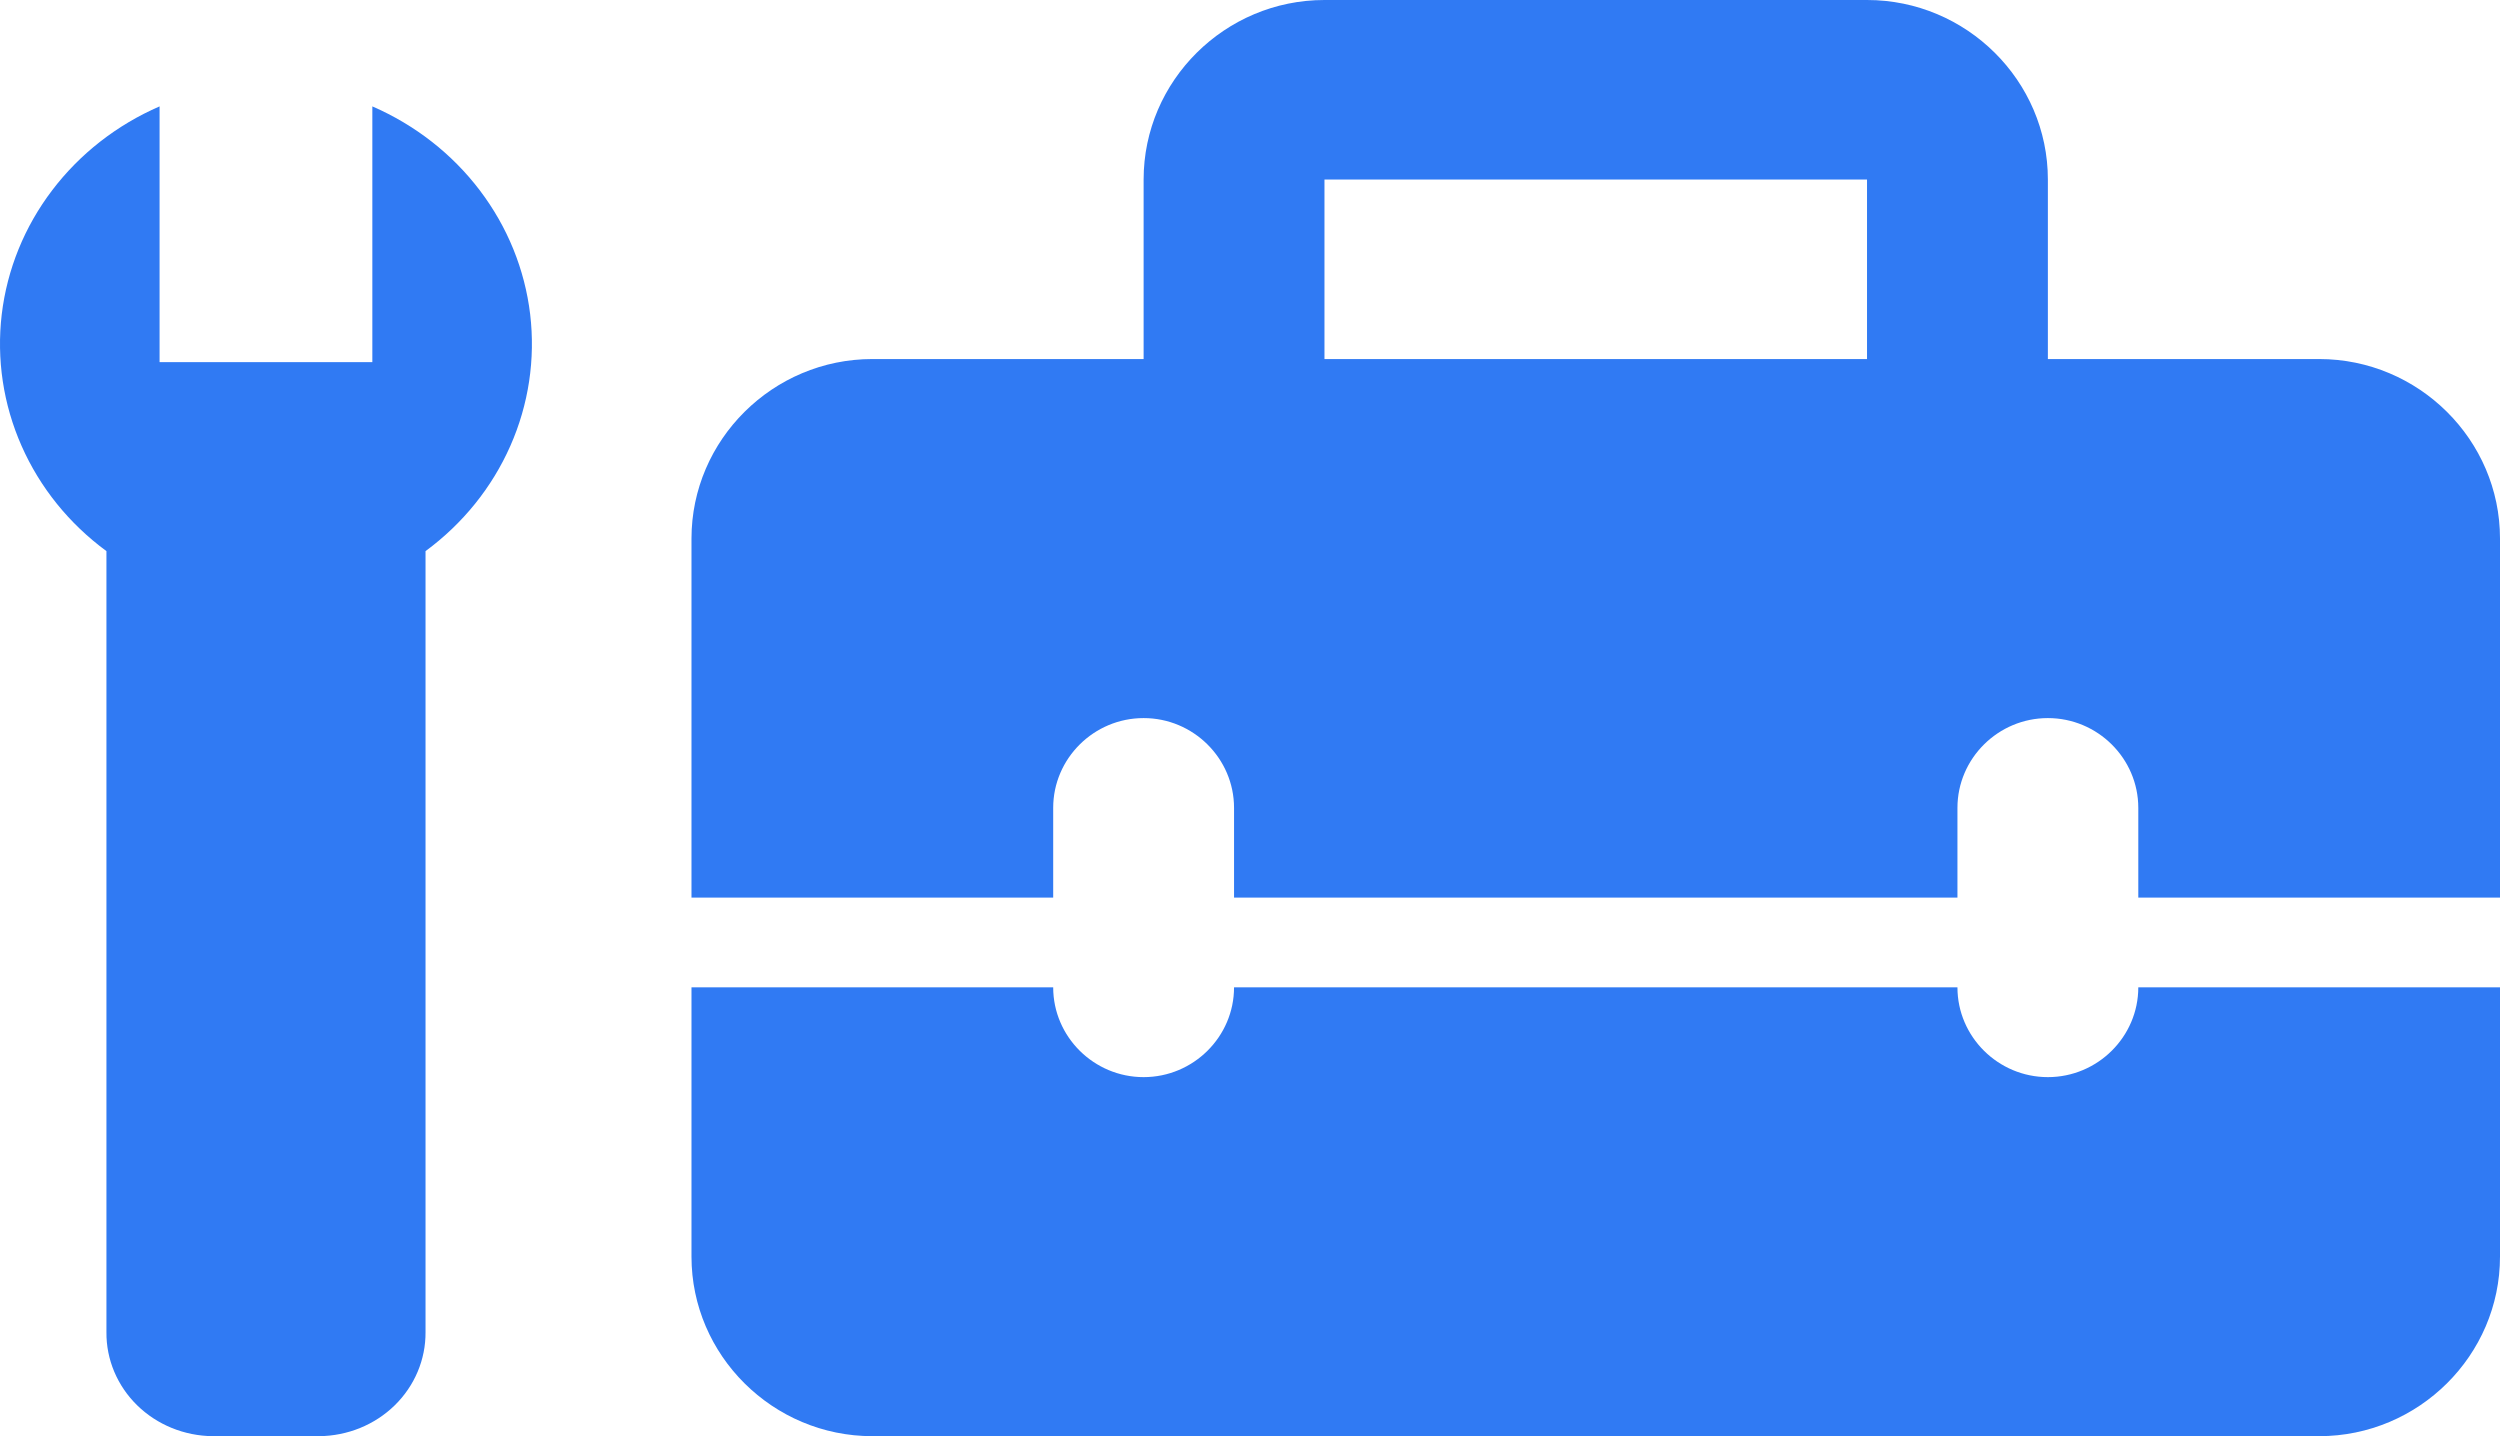
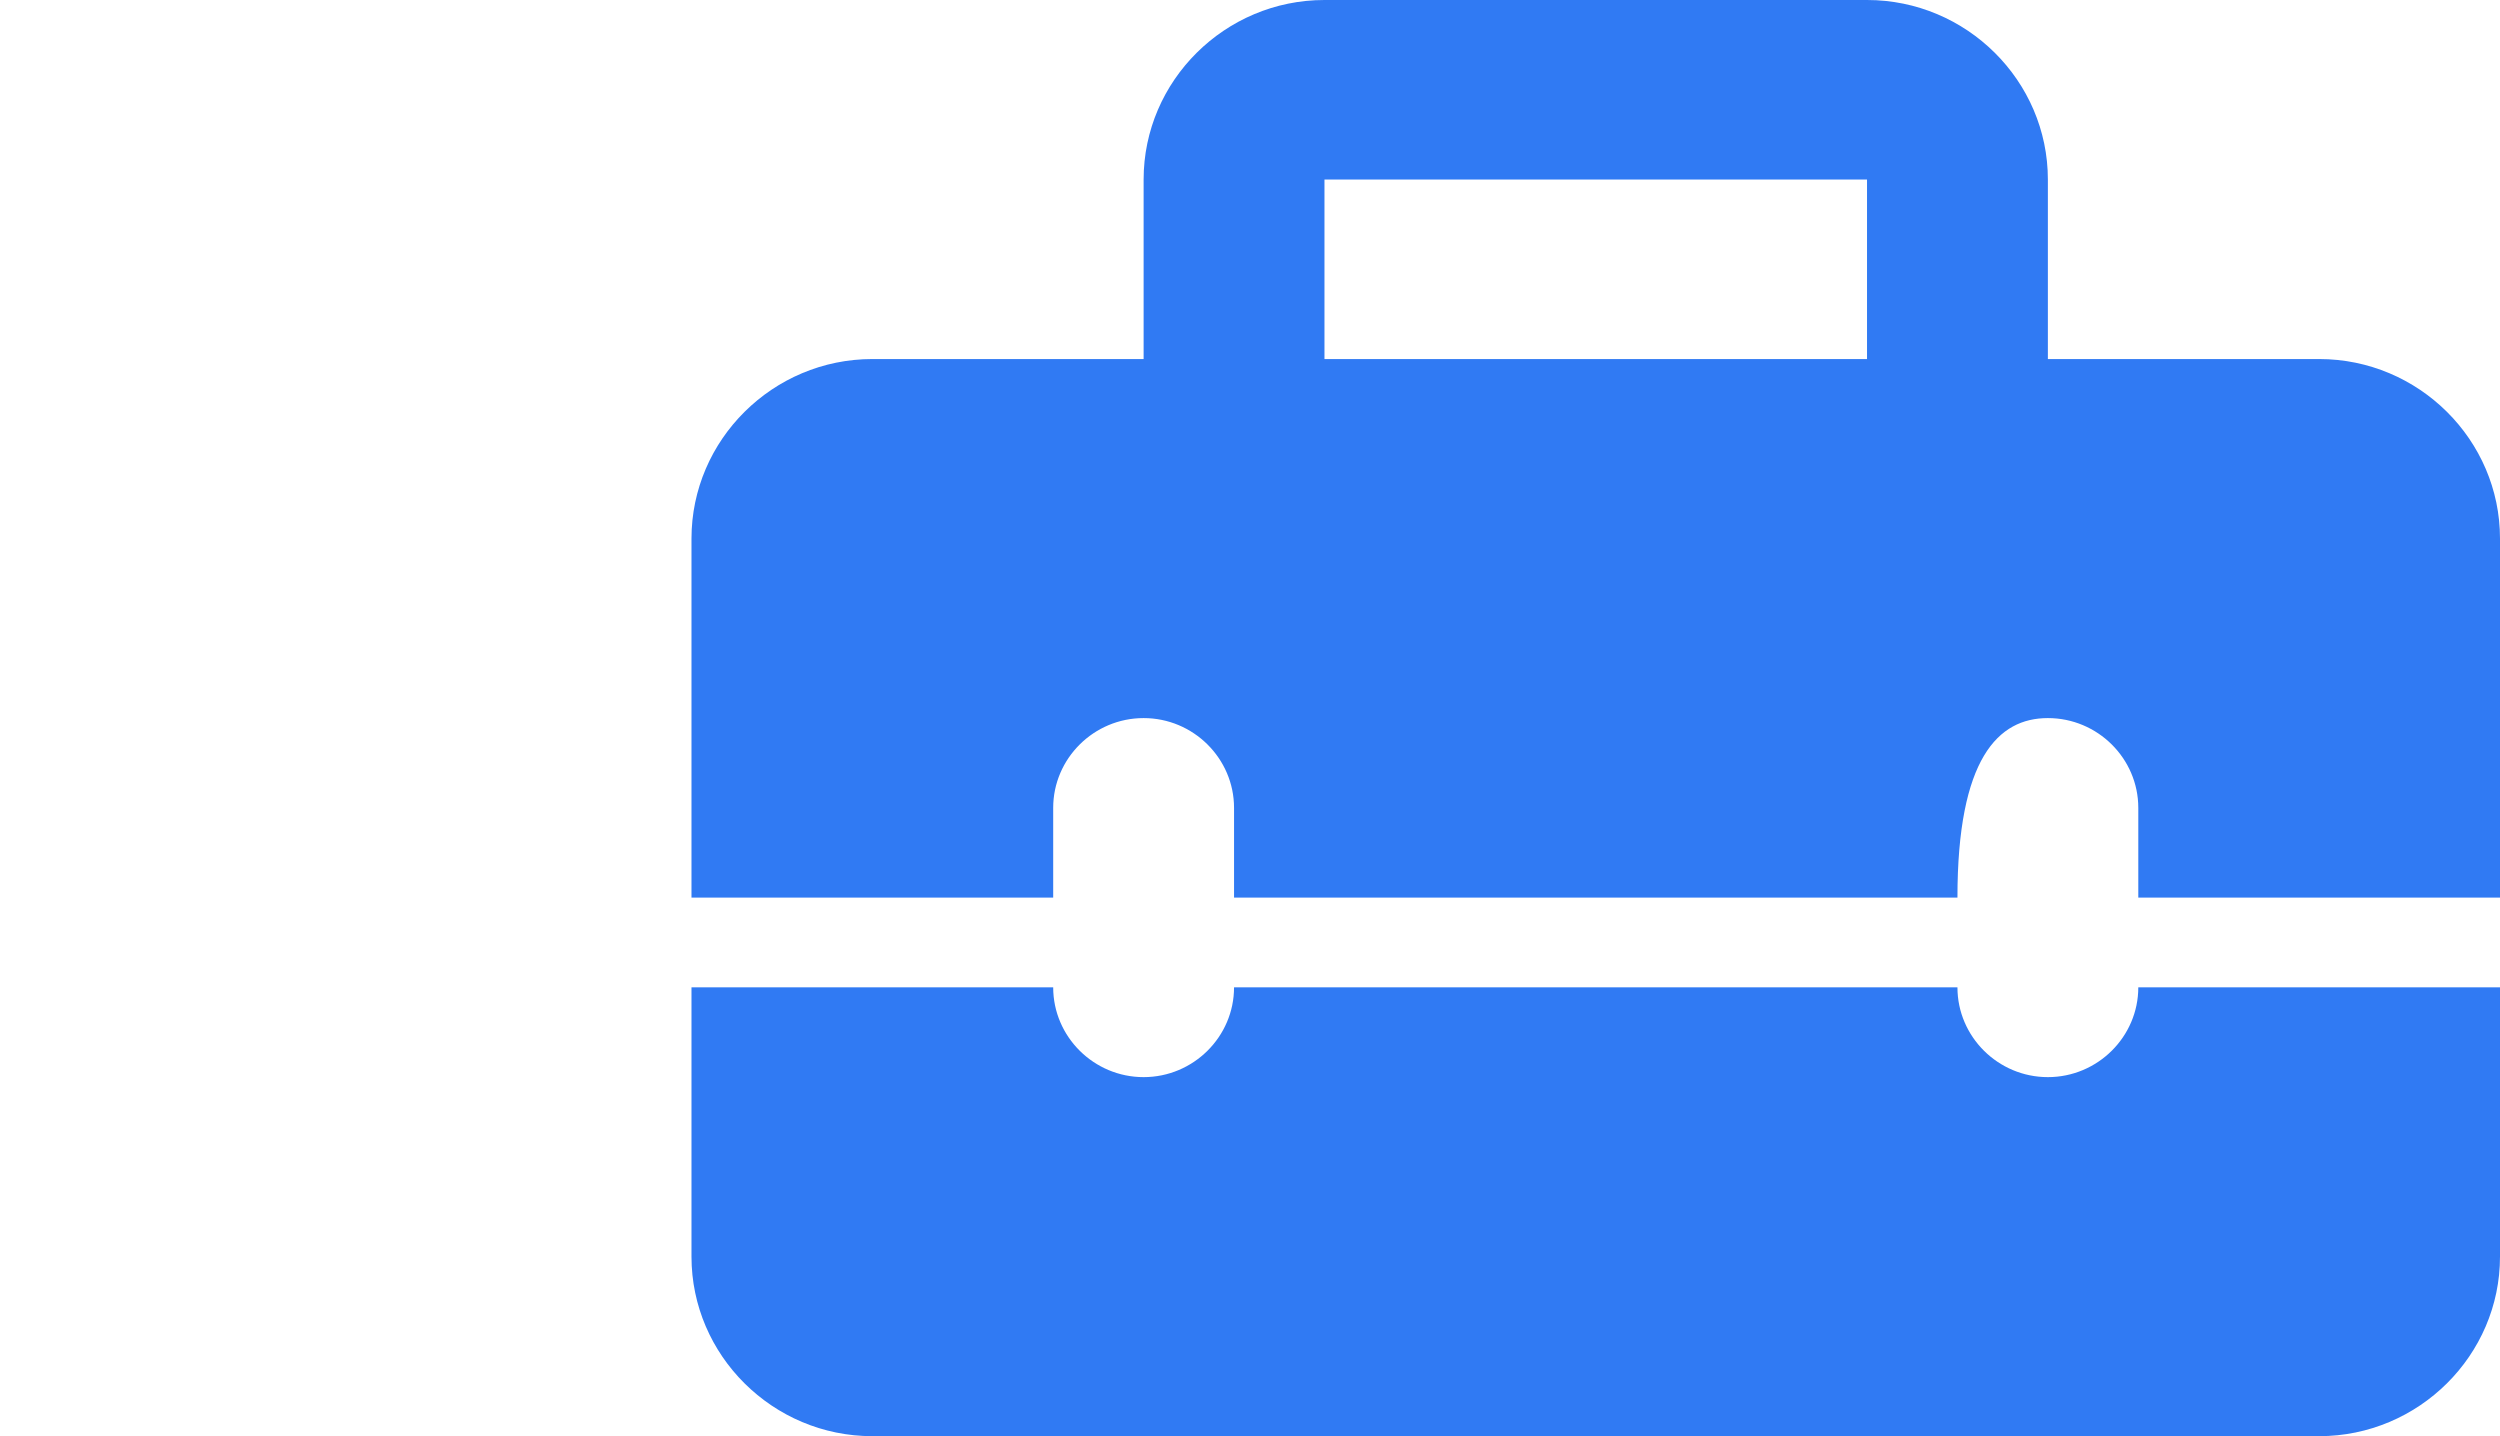
<svg xmlns="http://www.w3.org/2000/svg" width="47" height="27" viewBox="0 0 47 27" fill="none">
-   <path d="M38.5 20.25C37.565 20.25 36.8 19.491 36.8 18.562H23.2C23.2 19.491 22.435 20.25 21.5 20.25C20.565 20.25 19.8 19.491 19.8 18.562H13V23.625C13 25.481 14.53 27 16.4 27H43.6C45.47 27 47 25.481 47 23.625V18.562H40.2C40.2 19.491 39.435 20.25 38.5 20.25ZM43.6 6.75H38.5V3.375C38.5 1.519 36.97 0 35.1 0H24.9C23.03 0 21.5 1.519 21.5 3.375V6.75H16.4C14.53 6.75 13 8.269 13 10.125V16.875H19.8V15.188C19.8 14.259 20.565 13.5 21.5 13.5C22.435 13.5 23.2 14.259 23.2 15.188V16.875H36.8V15.188C36.8 14.259 37.565 13.5 38.5 13.5C39.435 13.5 40.2 14.259 40.2 15.188V16.875H47V10.125C47 8.269 45.47 6.75 43.6 6.75ZM35.1 6.75H24.9V3.375H35.1V6.75Z" fill="#307AF3" />
-   <path d="M6 27L4 27C3.465 26.995 2.954 26.787 2.579 26.42C2.204 26.053 1.996 25.558 2.001 25.044L2.001 10.361C1.3 9.846 0.751 9.165 0.406 8.384C0.061 7.604 -0.067 6.751 0.033 5.908C0.134 5.065 0.46 4.262 0.981 3.577C1.501 2.892 2.196 2.349 3 2L3 6.808L7 6.808L7 2C7.803 2.349 8.499 2.892 9.019 3.577C9.54 4.262 9.866 5.065 9.967 5.908C10.067 6.751 9.939 7.604 9.594 8.384C9.249 9.165 8.7 9.846 8 10.361L8 25.044C8.004 25.558 7.796 26.053 7.421 26.42C7.046 26.787 6.535 26.995 6 27Z" fill="#307AF3" />
+   <path d="M38.5 20.25C37.565 20.25 36.8 19.491 36.8 18.562H23.2C23.2 19.491 22.435 20.25 21.5 20.25C20.565 20.25 19.8 19.491 19.8 18.562H13V23.625C13 25.481 14.53 27 16.4 27H43.6C45.47 27 47 25.481 47 23.625V18.562H40.2C40.2 19.491 39.435 20.25 38.5 20.25ZM43.6 6.75H38.5V3.375C38.5 1.519 36.97 0 35.1 0H24.9C23.03 0 21.5 1.519 21.5 3.375V6.75H16.4C14.53 6.75 13 8.269 13 10.125V16.875H19.8V15.188C19.8 14.259 20.565 13.5 21.5 13.5C22.435 13.5 23.2 14.259 23.2 15.188V16.875H36.8C36.8 14.259 37.565 13.5 38.5 13.5C39.435 13.5 40.2 14.259 40.2 15.188V16.875H47V10.125C47 8.269 45.47 6.75 43.6 6.75ZM35.1 6.75H24.9V3.375H35.1V6.75Z" fill="#307AF3" />
</svg>